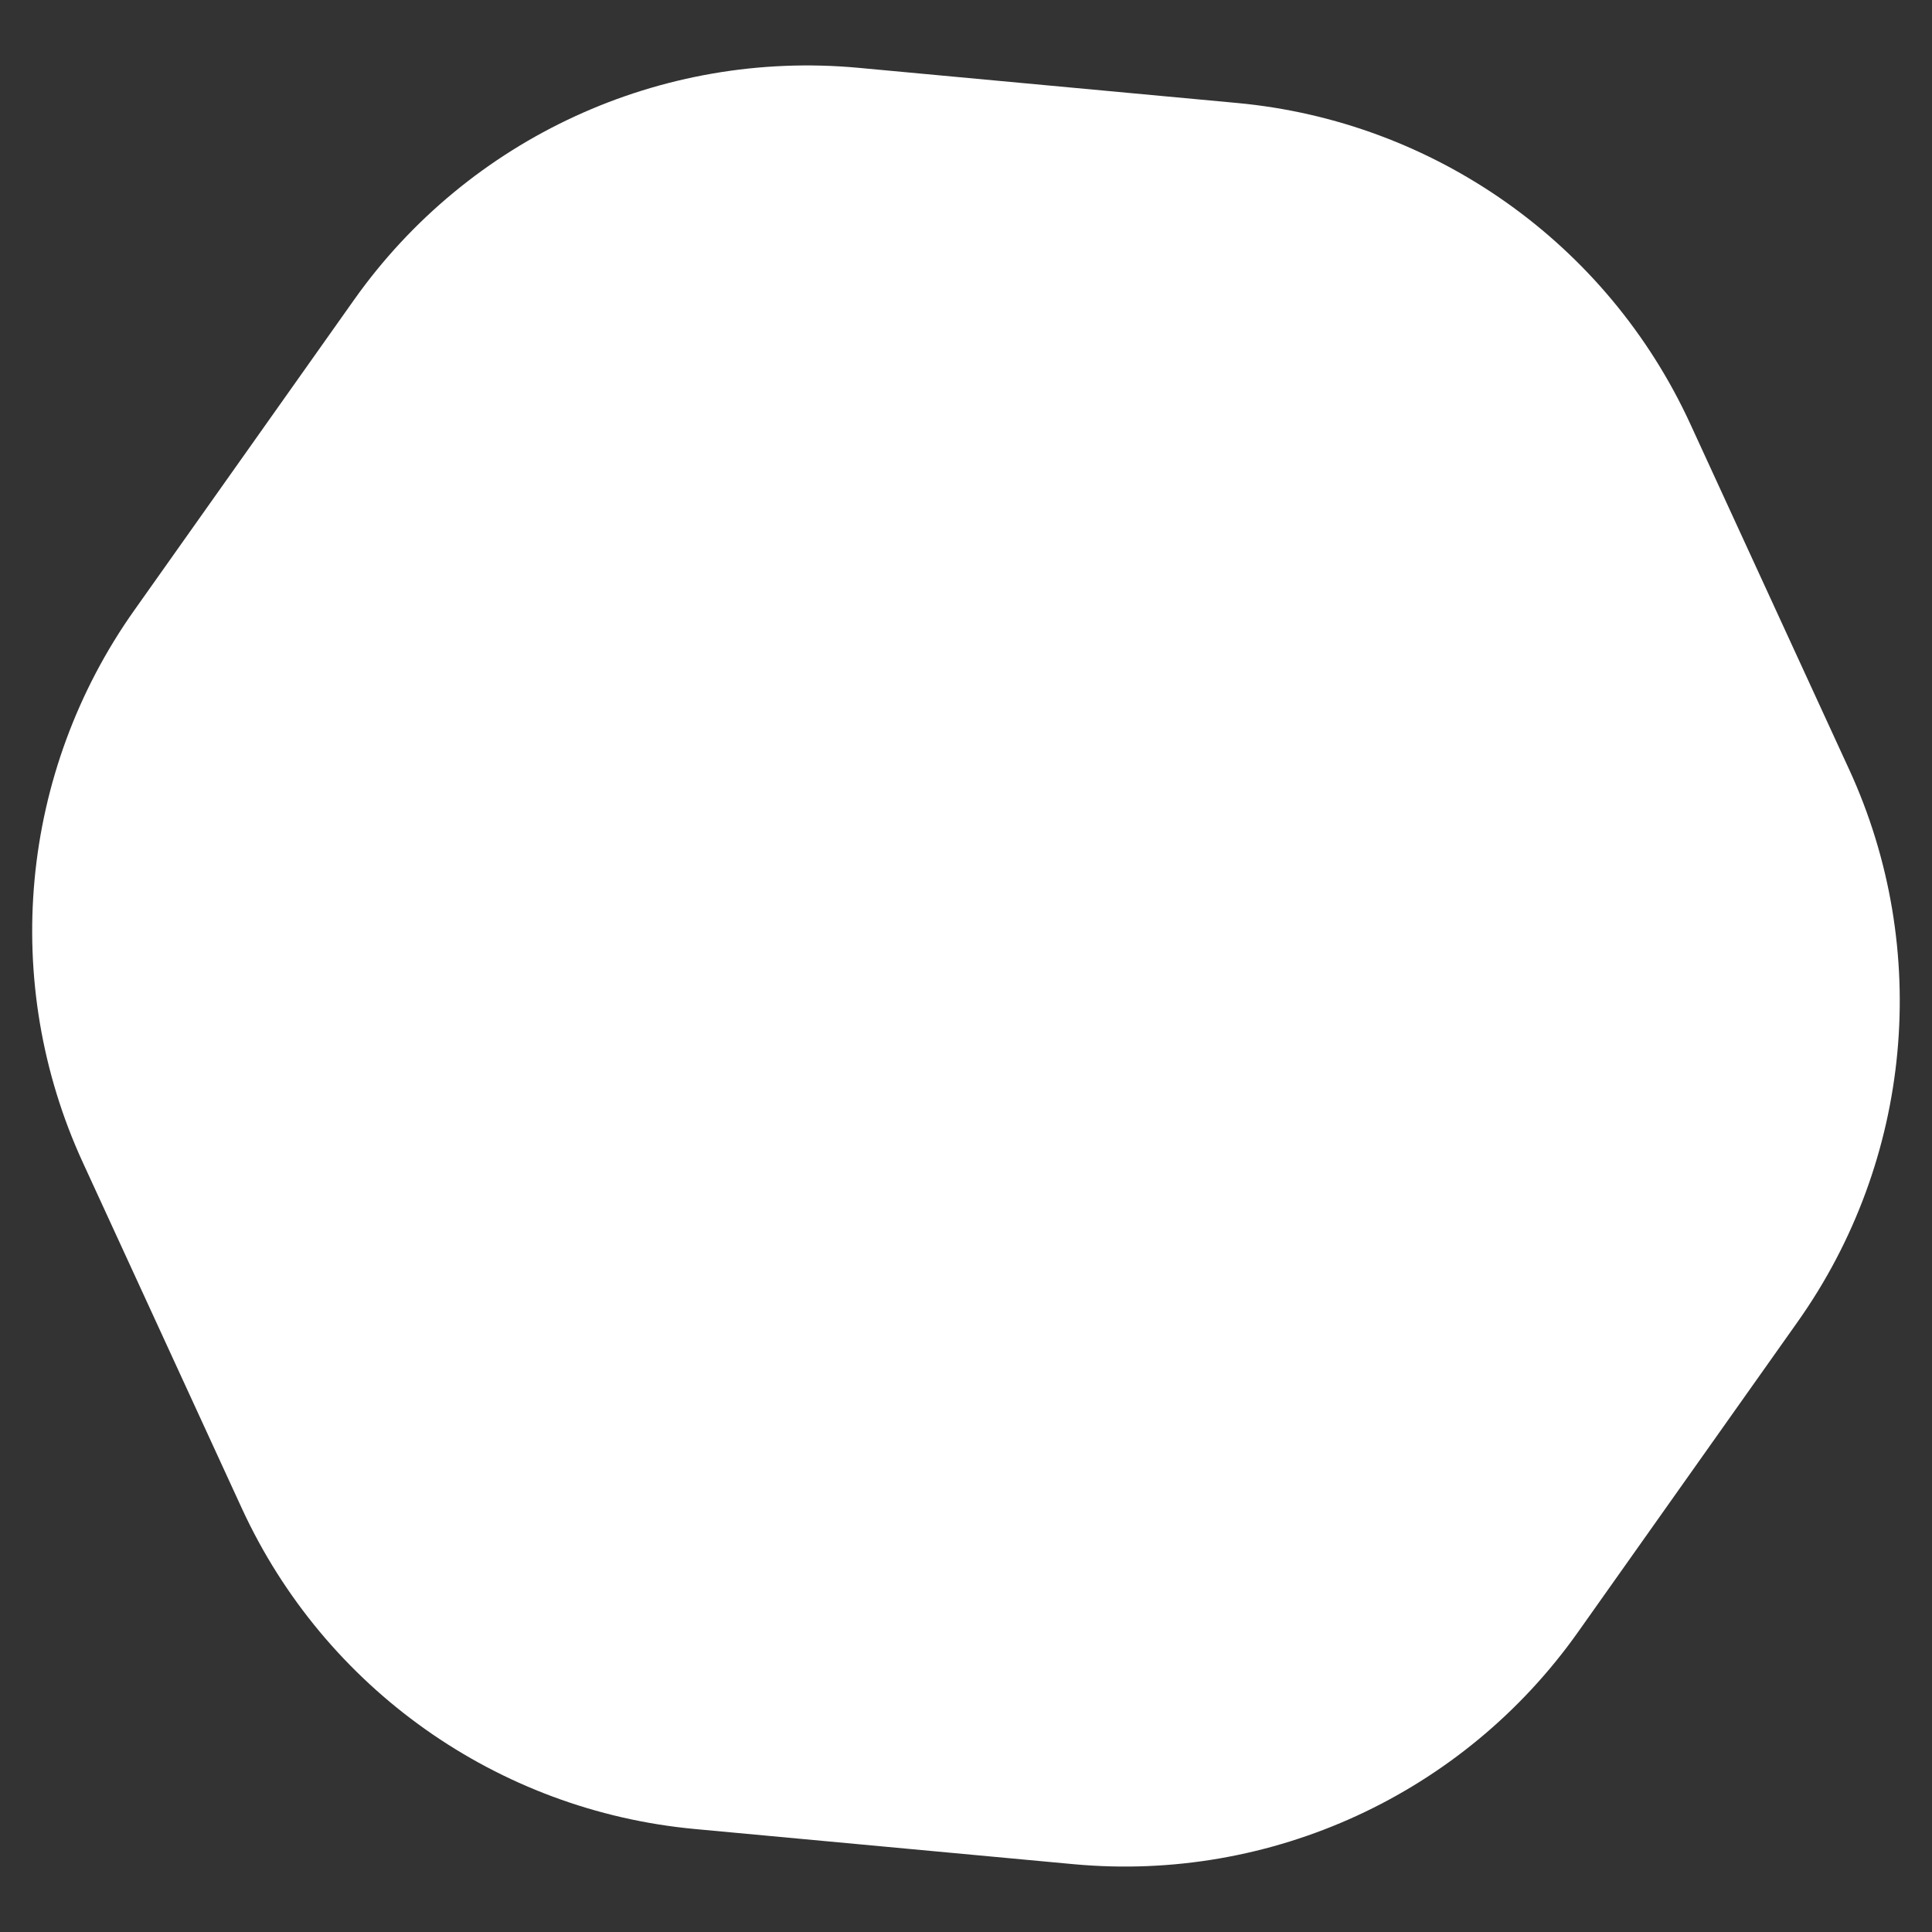
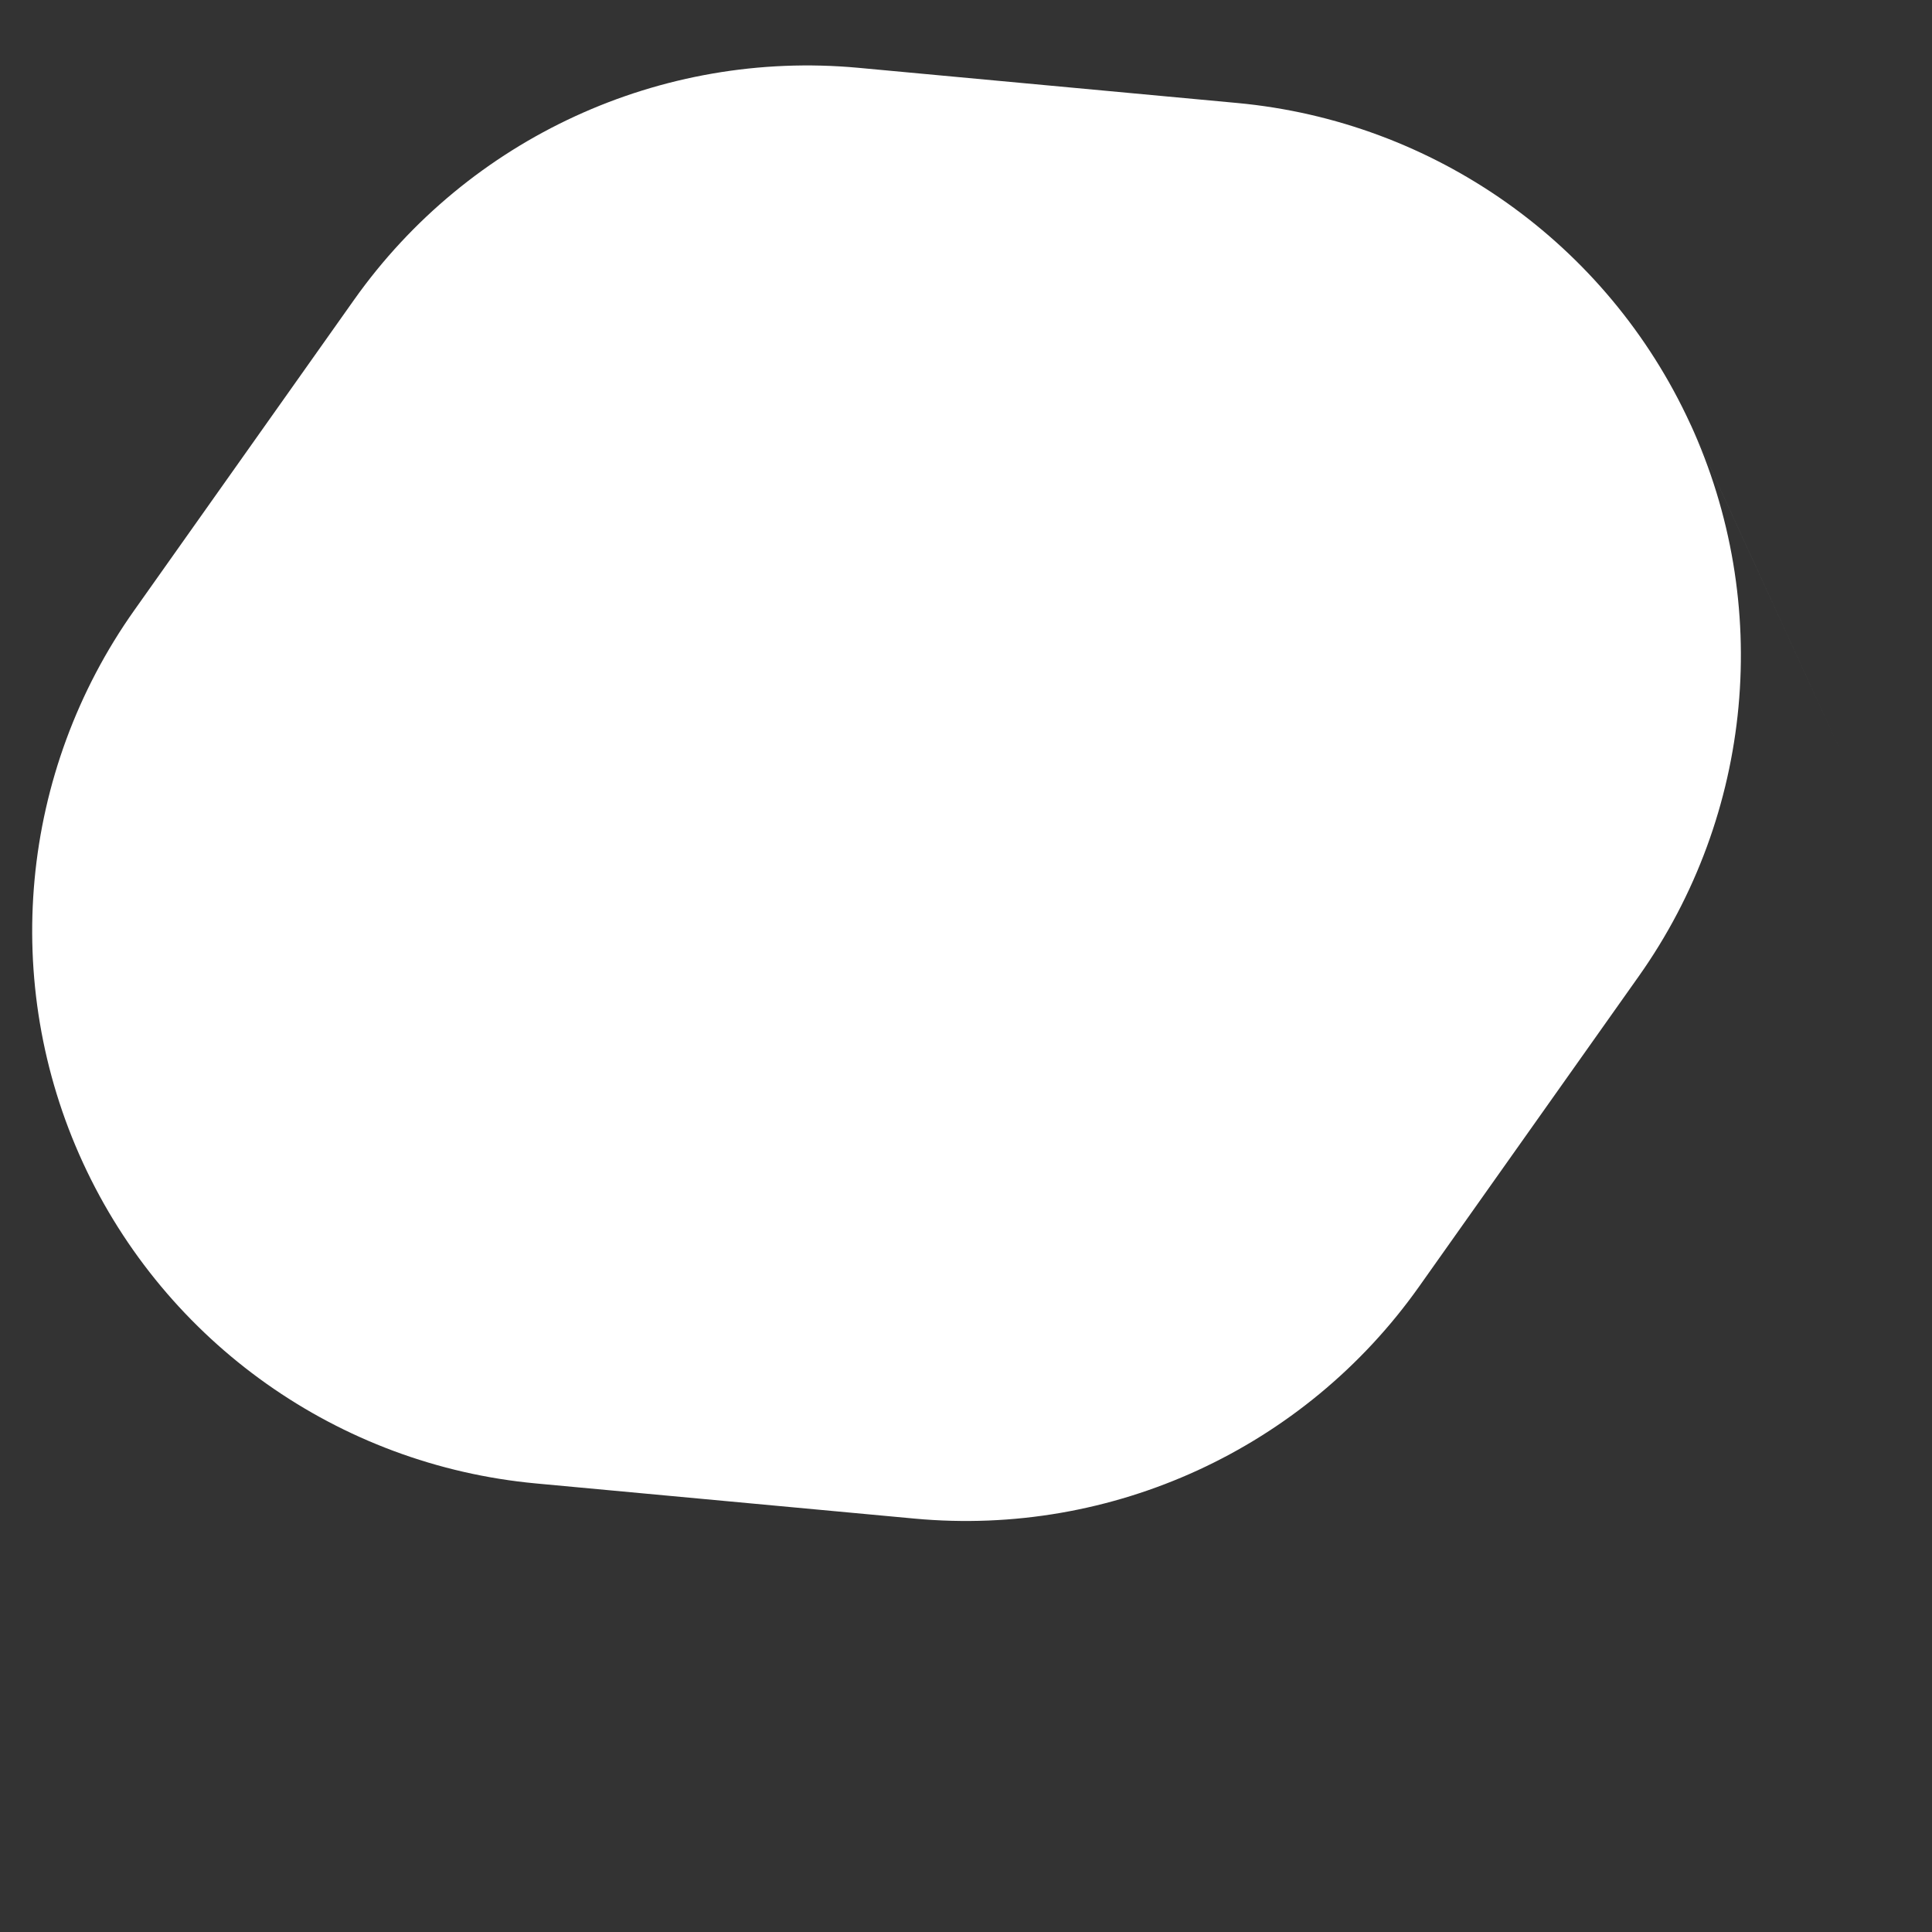
<svg xmlns="http://www.w3.org/2000/svg" id="OBJECTS" width="300" height="300" viewBox="0 0 300 300">
  <rect x="0" y="0" width="300" height="300" fill="#333333" stroke="none" />
  <defs>
    <style> .cls-1 { fill: #fff; } </style>
  </defs>
-   <path class="cls-1" d="M287.12,119.45l-24.67-53.66c-12.87-27.97-39.7-46.96-70.36-49.8l-58.8-5.46c-30.66-2.84-60.5,10.88-78.3,36.01l-34.13,48.21C3.06,119.87.01,152.59,12.88,180.55l24.67,53.66c12.87,27.97,39.7,46.96,70.36,49.8l58.8,5.46c30.66,2.84,60.5-10.88,78.3-36.01l34.13-48.21c17.79-25.13,20.84-57.85,7.98-85.81Z" />
+   <path class="cls-1" d="M287.12,119.45l-24.67-53.66c-12.87-27.97-39.7-46.96-70.36-49.8l-58.8-5.46c-30.66-2.84-60.5,10.88-78.3,36.01l-34.13,48.21C3.06,119.87.01,152.59,12.88,180.55c12.87,27.97,39.7,46.96,70.36,49.8l58.8,5.46c30.66,2.84,60.5-10.88,78.3-36.01l34.13-48.21c17.79-25.13,20.84-57.85,7.98-85.81Z" />
</svg>